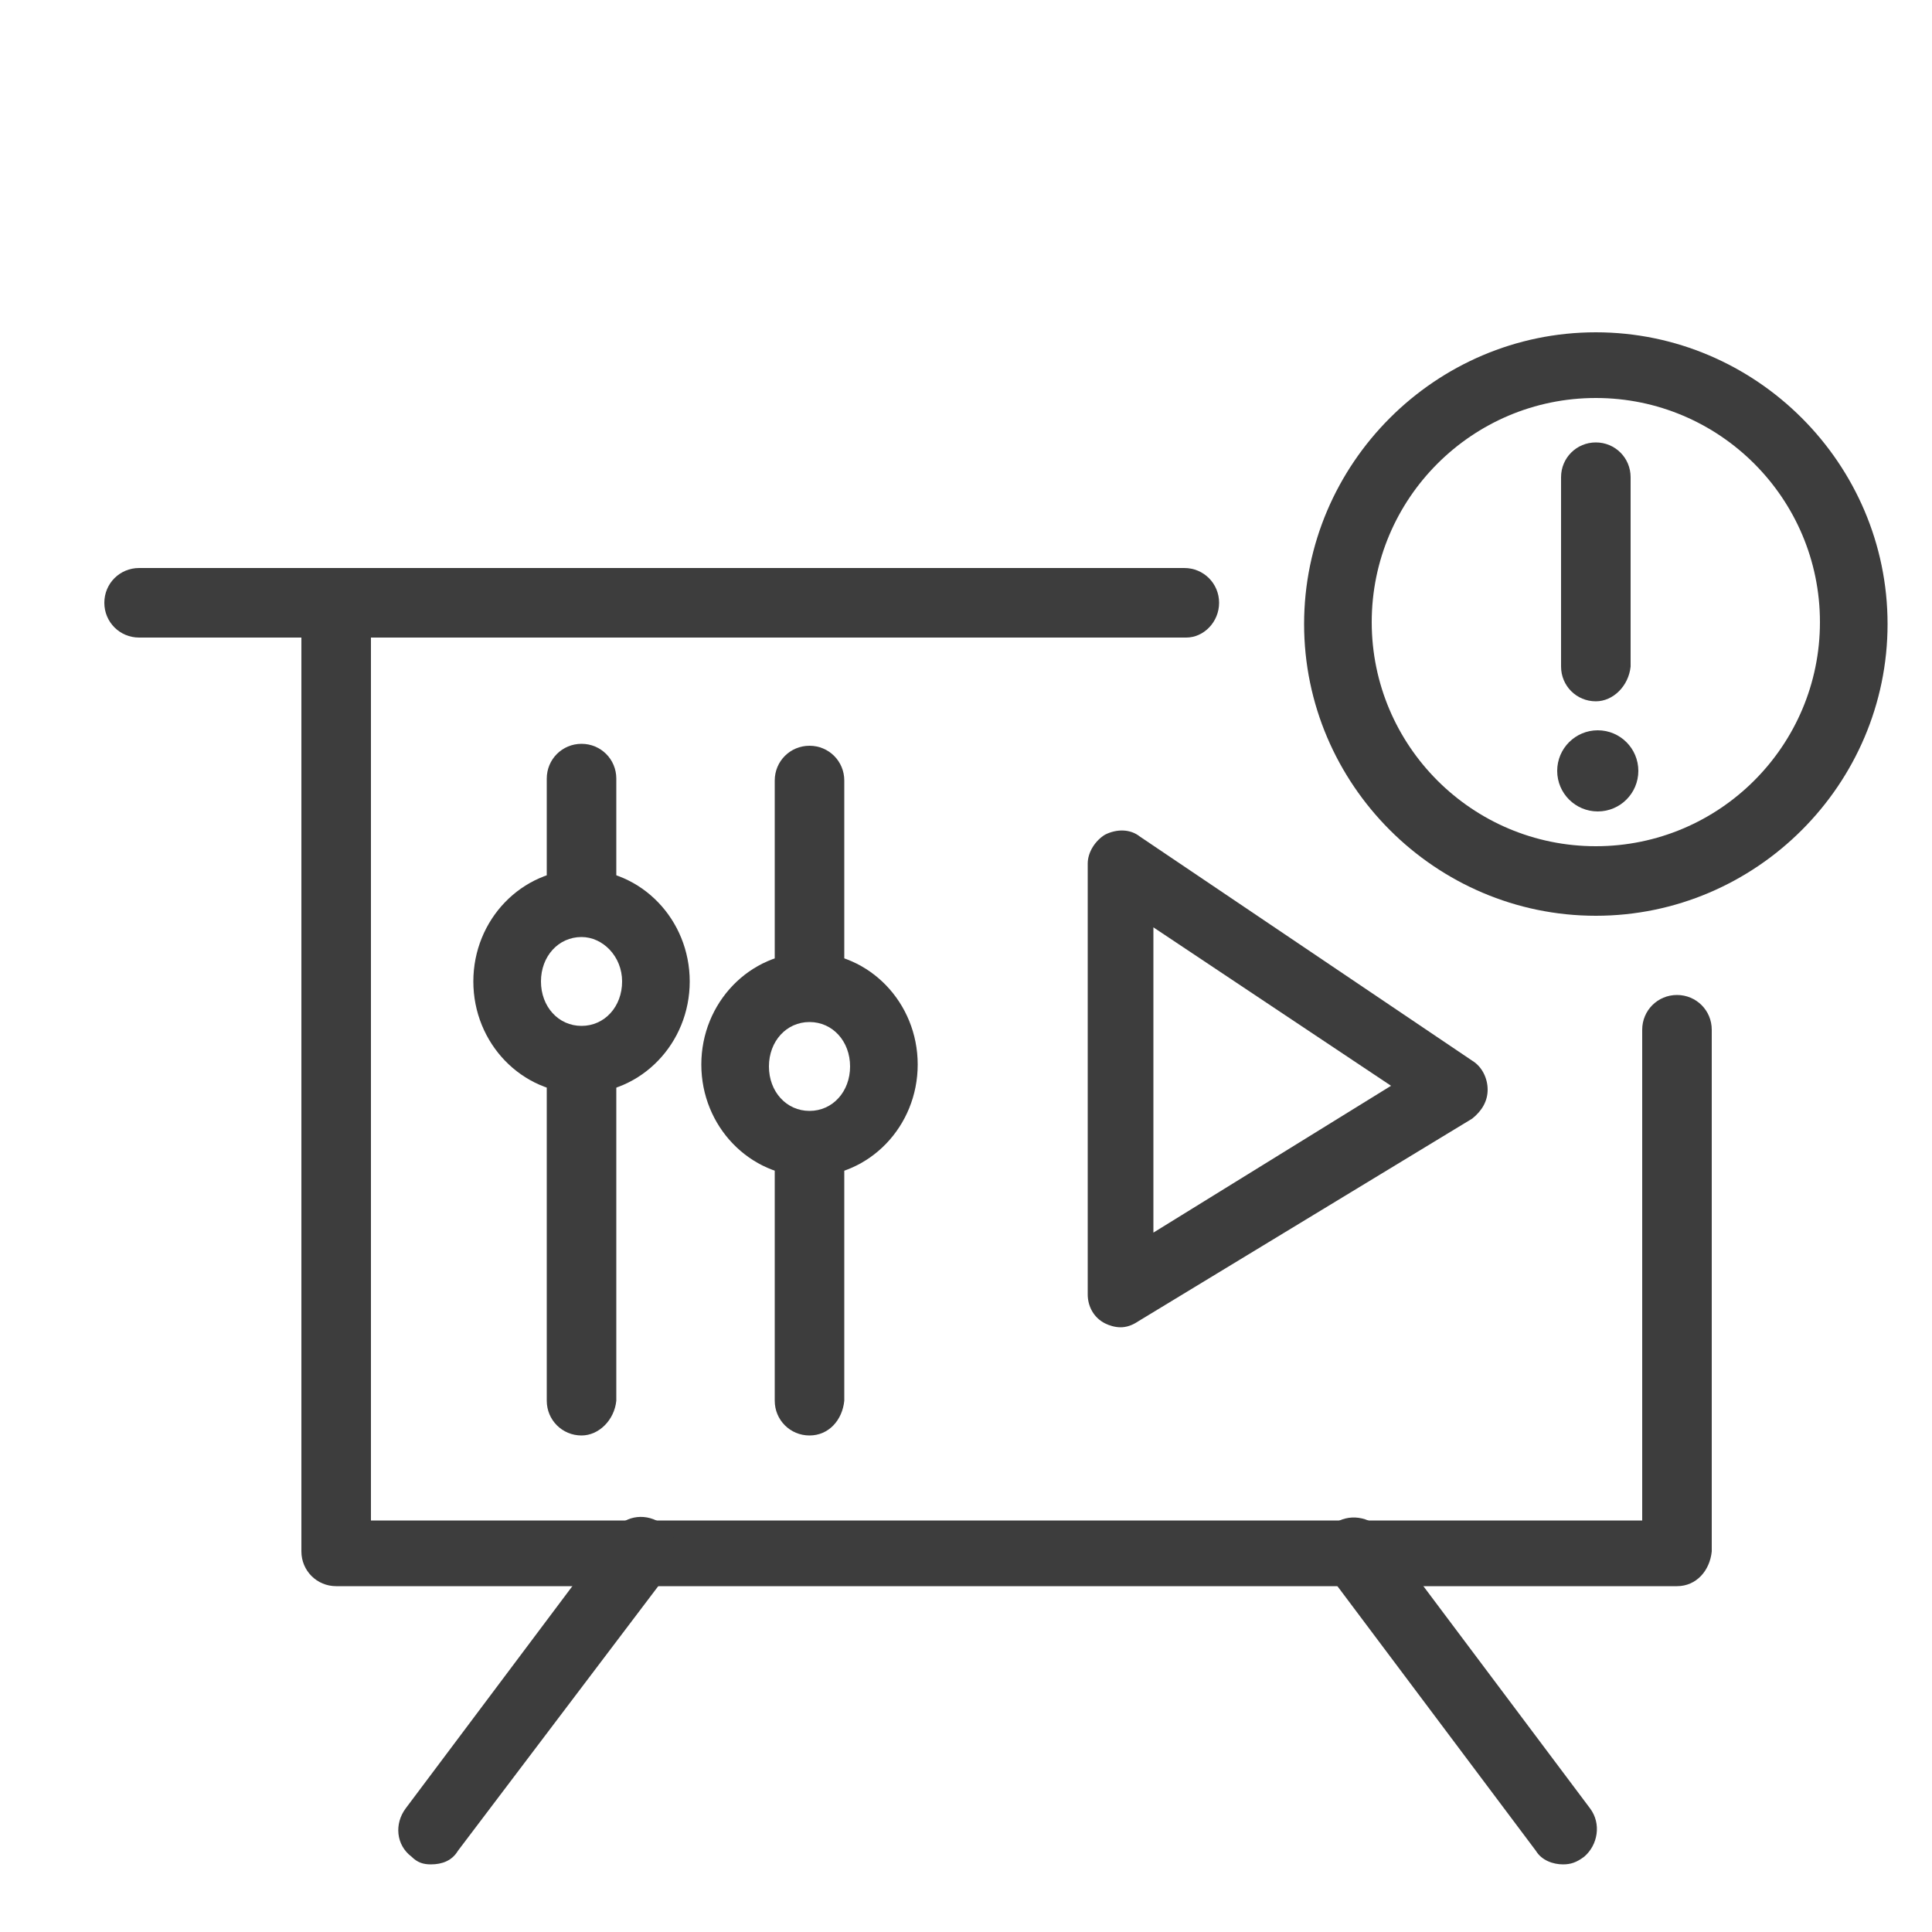
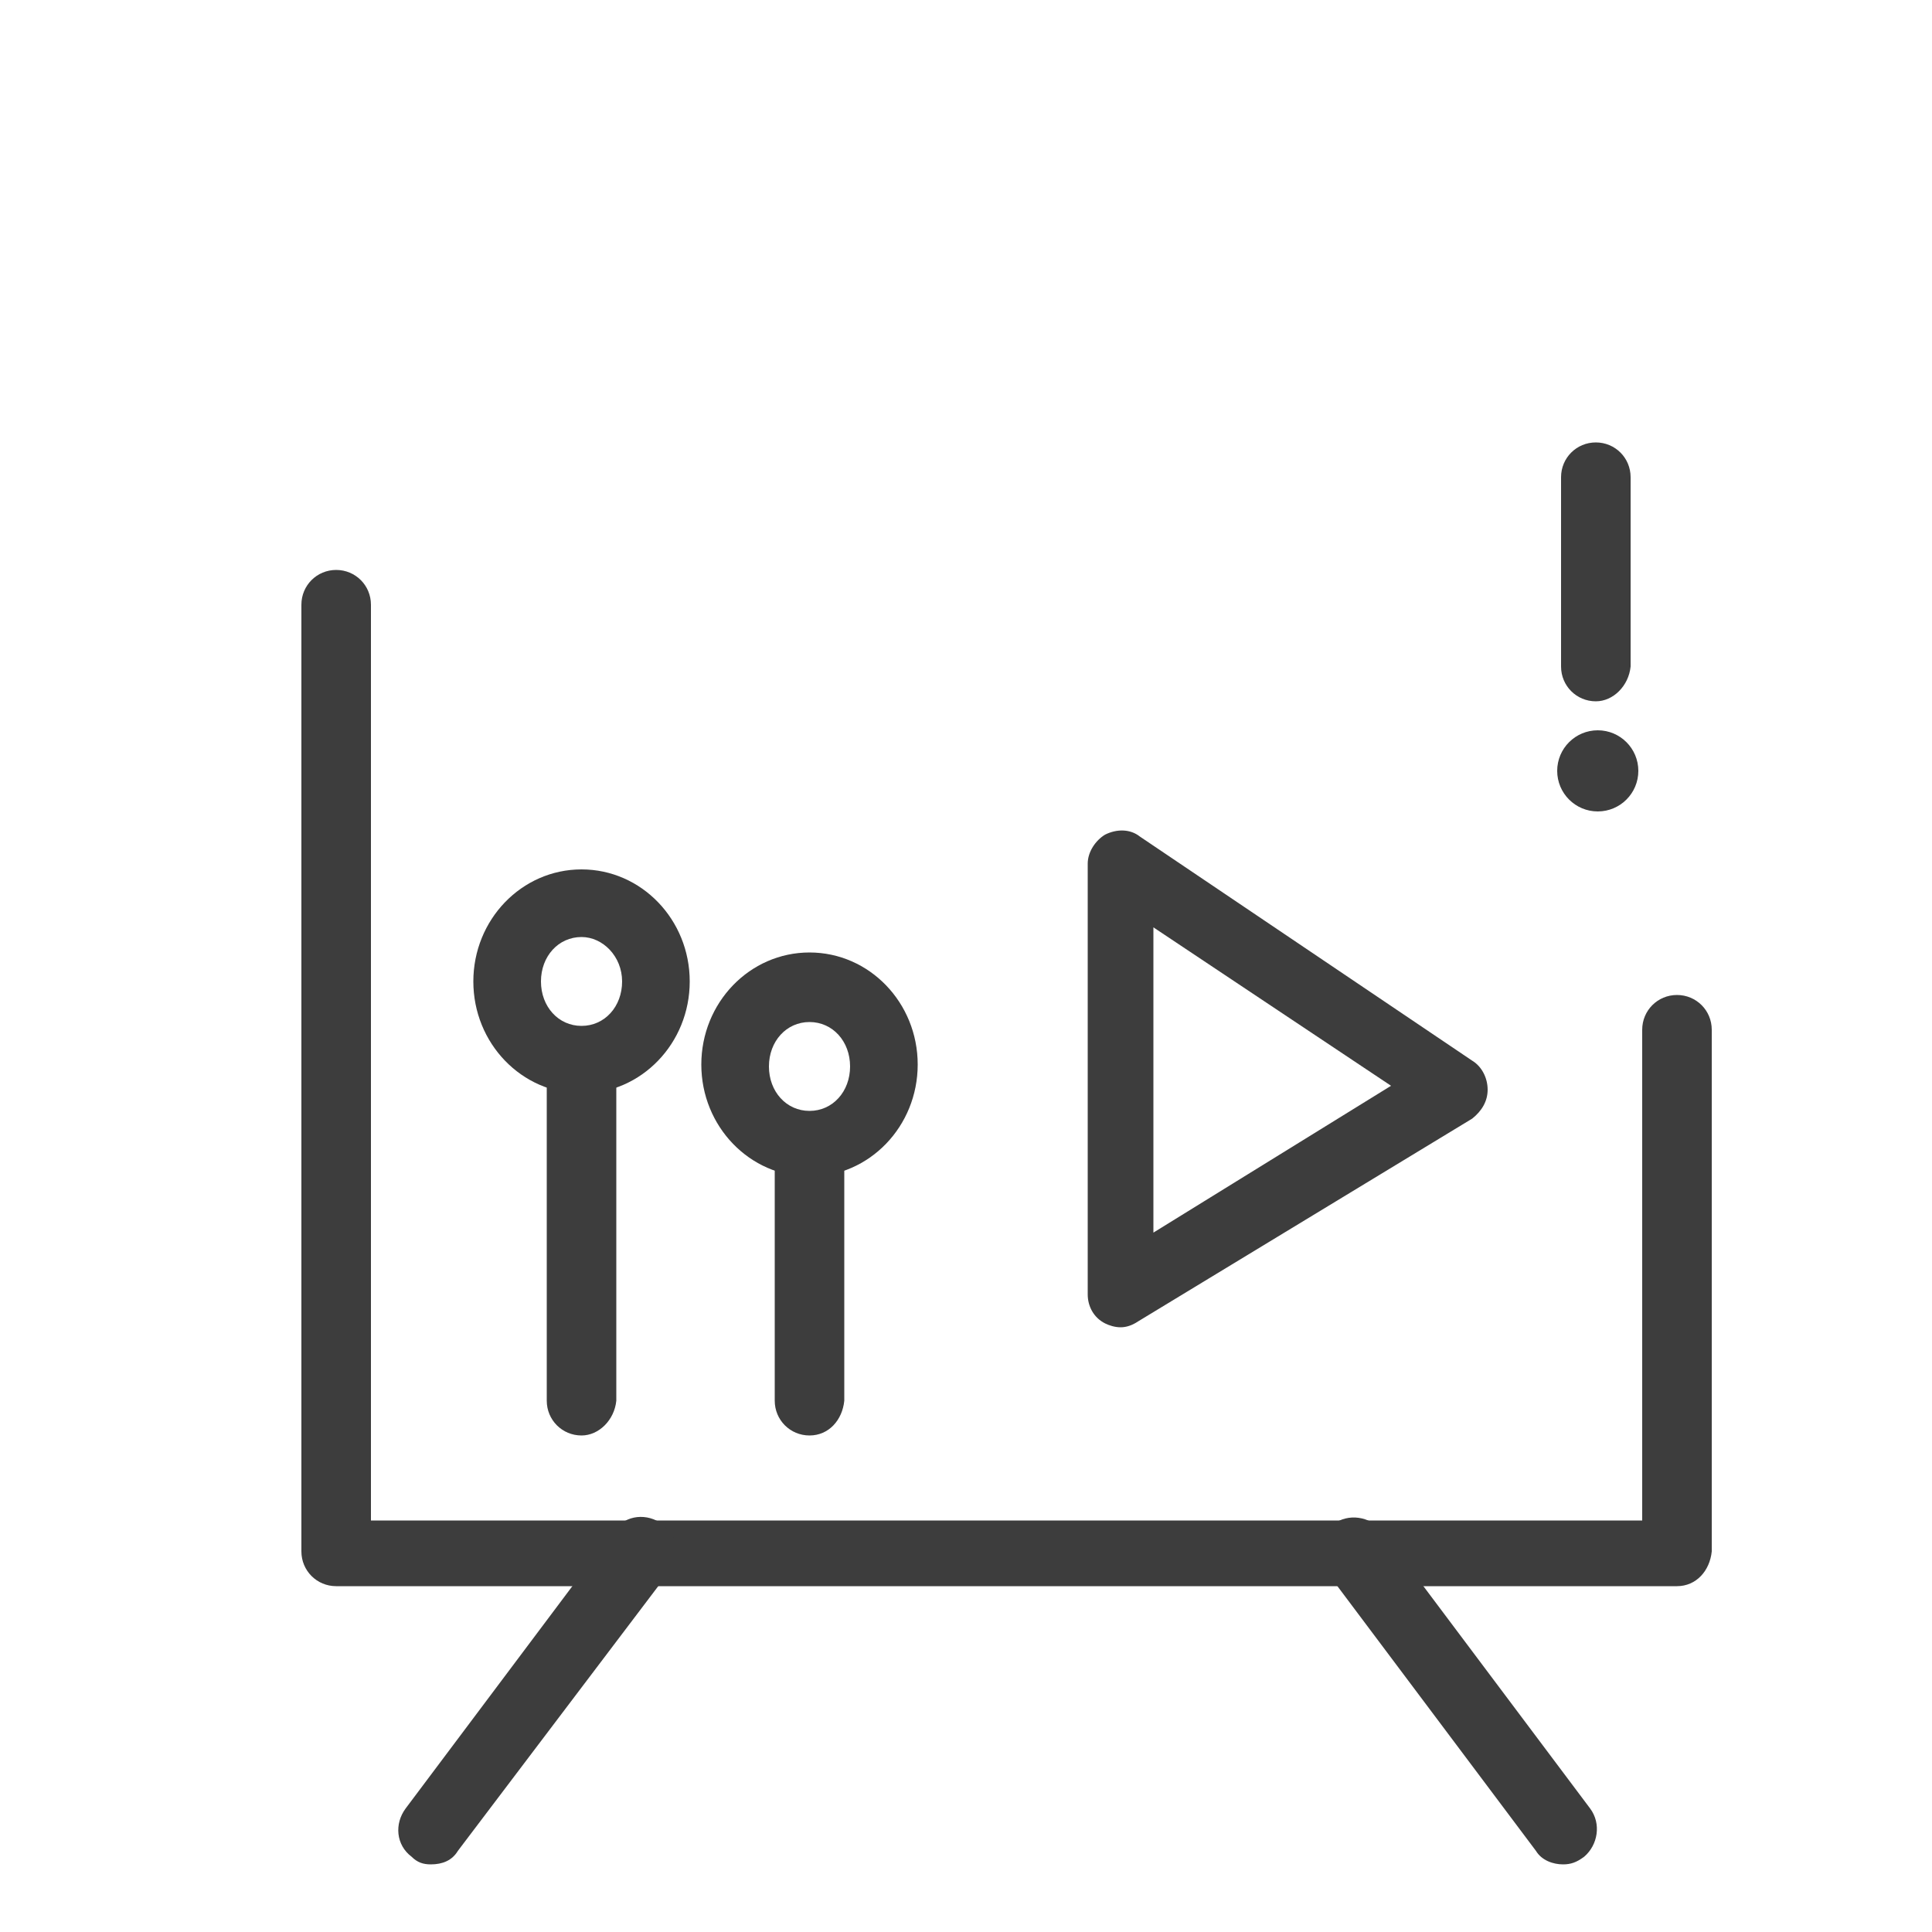
<svg xmlns="http://www.w3.org/2000/svg" version="1.1" id="图层_1" x="0px" y="0px" viewBox="0 0 100 100" style="enable-background:new 0 0 100 100;" xml:space="preserve">
  <style type="text/css">
	.st0{fill:#3D3D3D;}
</style>
  <g>
-     <path class="st0" d="M82.6,47.4c-8.3,0-15.1-6.8-15.1-15.1s6.8-15.1,15.1-15.1s15.1,6.8,15.1,15.1S90.9,47.4,82.6,47.4z M82.6,20.6   c-6.4,0-11.6,5.2-11.6,11.6s5.2,11.6,11.6,11.6s11.6-5.2,11.6-11.6S89,20.6,82.6,20.6z" />
-     <path class="st0" d="M82.6,36.3c-1,0-1.8-0.8-1.8-1.8v-9.8c0-1,0.8-1.8,1.8-1.8s1.8,0.8,1.8,1.8v9.8C84.3,35.5,83.5,36.3,82.6,36.3   z" />
+     <path class="st0" d="M82.6,36.3c-1,0-1.8-0.8-1.8-1.8v-9.8c0-1,0.8-1.8,1.8-1.8s1.8,0.8,1.8,1.8v9.8C84.3,35.5,83.5,36.3,82.6,36.3   " />
    <circle class="st0" cx="82.7" cy="39.9" r="2.1" />
  </g>
  <g>
    <path class="st0" d="M86.8,82.1H17.4c-1,0-1.8-0.8-1.8-1.8V31.3c0-1,0.8-1.8,1.8-1.8s1.8,0.8,1.8,1.8v47.4H85V53.3   c0-1,0.8-1.8,1.8-1.8s1.8,0.8,1.8,1.8v27C88.5,81.3,87.8,82.1,86.8,82.1z" />
-     <path class="st0" d="M61.4,33H7.2c-1,0-1.8-0.8-1.8-1.8s0.8-1.8,1.8-1.8h54.1c1,0,1.8,0.8,1.8,1.8S62.3,33,61.4,33z" />
    <path class="st0" d="M22.3,96.5c-0.4,0-0.7-0.1-1-0.4c-0.8-0.6-0.9-1.7-0.3-2.5l10.8-14.4c0.6-0.8,1.7-0.9,2.5-0.3   c0.8,0.6,0.9,1.7,0.3,2.5L23.7,95.8C23.4,96.3,22.9,96.5,22.3,96.5z" />
    <path class="st0" d="M80.9,96.5c-0.5,0-1.1-0.2-1.4-0.7L68.7,81.4c-0.6-0.8-0.4-1.9,0.3-2.5c0.8-0.6,1.9-0.4,2.5,0.3l10.8,14.4   c0.6,0.8,0.4,1.9-0.3,2.5C81.6,96.4,81.3,96.5,80.9,96.5z" />
  </g>
-   <path class="st0" d="M30.1,47.6c-1,0-1.8-0.8-1.8-1.8v-5.5c0-1,0.8-1.8,1.8-1.8s1.8,0.8,1.8,1.8v5.5C31.8,46.8,31,47.6,30.1,47.6z" />
  <path class="st0" d="M30.1,74.3c-1,0-1.8-0.8-1.8-1.8V55.7c0-1,0.8-1.8,1.8-1.8s1.8,0.8,1.8,1.8v16.8C31.8,73.5,31,74.3,30.1,74.3z" />
  <path class="st0" d="M30.1,56.6c-3.1,0-5.6-2.6-5.6-5.8S27,45,30.1,45s5.6,2.6,5.6,5.8S33.2,56.6,30.1,56.6z M30.1,48.5  c-1.2,0-2.1,1-2.1,2.3s0.9,2.3,2.1,2.3s2.1-1,2.1-2.3S31.2,48.5,30.1,48.5z" />
  <path class="st0" d="M41.9,74.3c-1,0-1.8-0.8-1.8-1.8V60.1c0-1,0.8-1.8,1.8-1.8s1.8,0.8,1.8,1.8v12.4C43.6,73.5,42.9,74.3,41.9,74.3  z" />
-   <path class="st0" d="M41.9,52c-1,0-1.8-0.8-1.8-1.8v-9.8c0-1,0.8-1.8,1.8-1.8s1.8,0.8,1.8,1.8v9.8C43.6,51.2,42.9,52,41.9,52z" />
  <path class="st0" d="M41.9,60.9c-3.1,0-5.6-2.6-5.6-5.8s2.5-5.8,5.6-5.8s5.6,2.6,5.6,5.8S45,60.9,41.9,60.9z M41.9,52.9  c-1.2,0-2.1,1-2.1,2.3s0.9,2.3,2.1,2.3s2.1-1,2.1-2.3S43.1,52.9,41.9,52.9z" />
  <path class="st0" d="M58,68.7c-0.3,0-0.6-0.1-0.8-0.2c-0.6-0.3-0.9-0.9-0.9-1.5V44.7c0-0.6,0.4-1.2,0.9-1.5c0.6-0.3,1.3-0.3,1.8,0.1  l17.2,11.6c0.5,0.3,0.8,0.9,0.8,1.5c0,0.6-0.3,1.1-0.8,1.5L58.9,68.4C58.6,68.6,58.3,68.7,58,68.7z M59.7,48v15.8L72,56.2L59.7,48z" />
</svg>